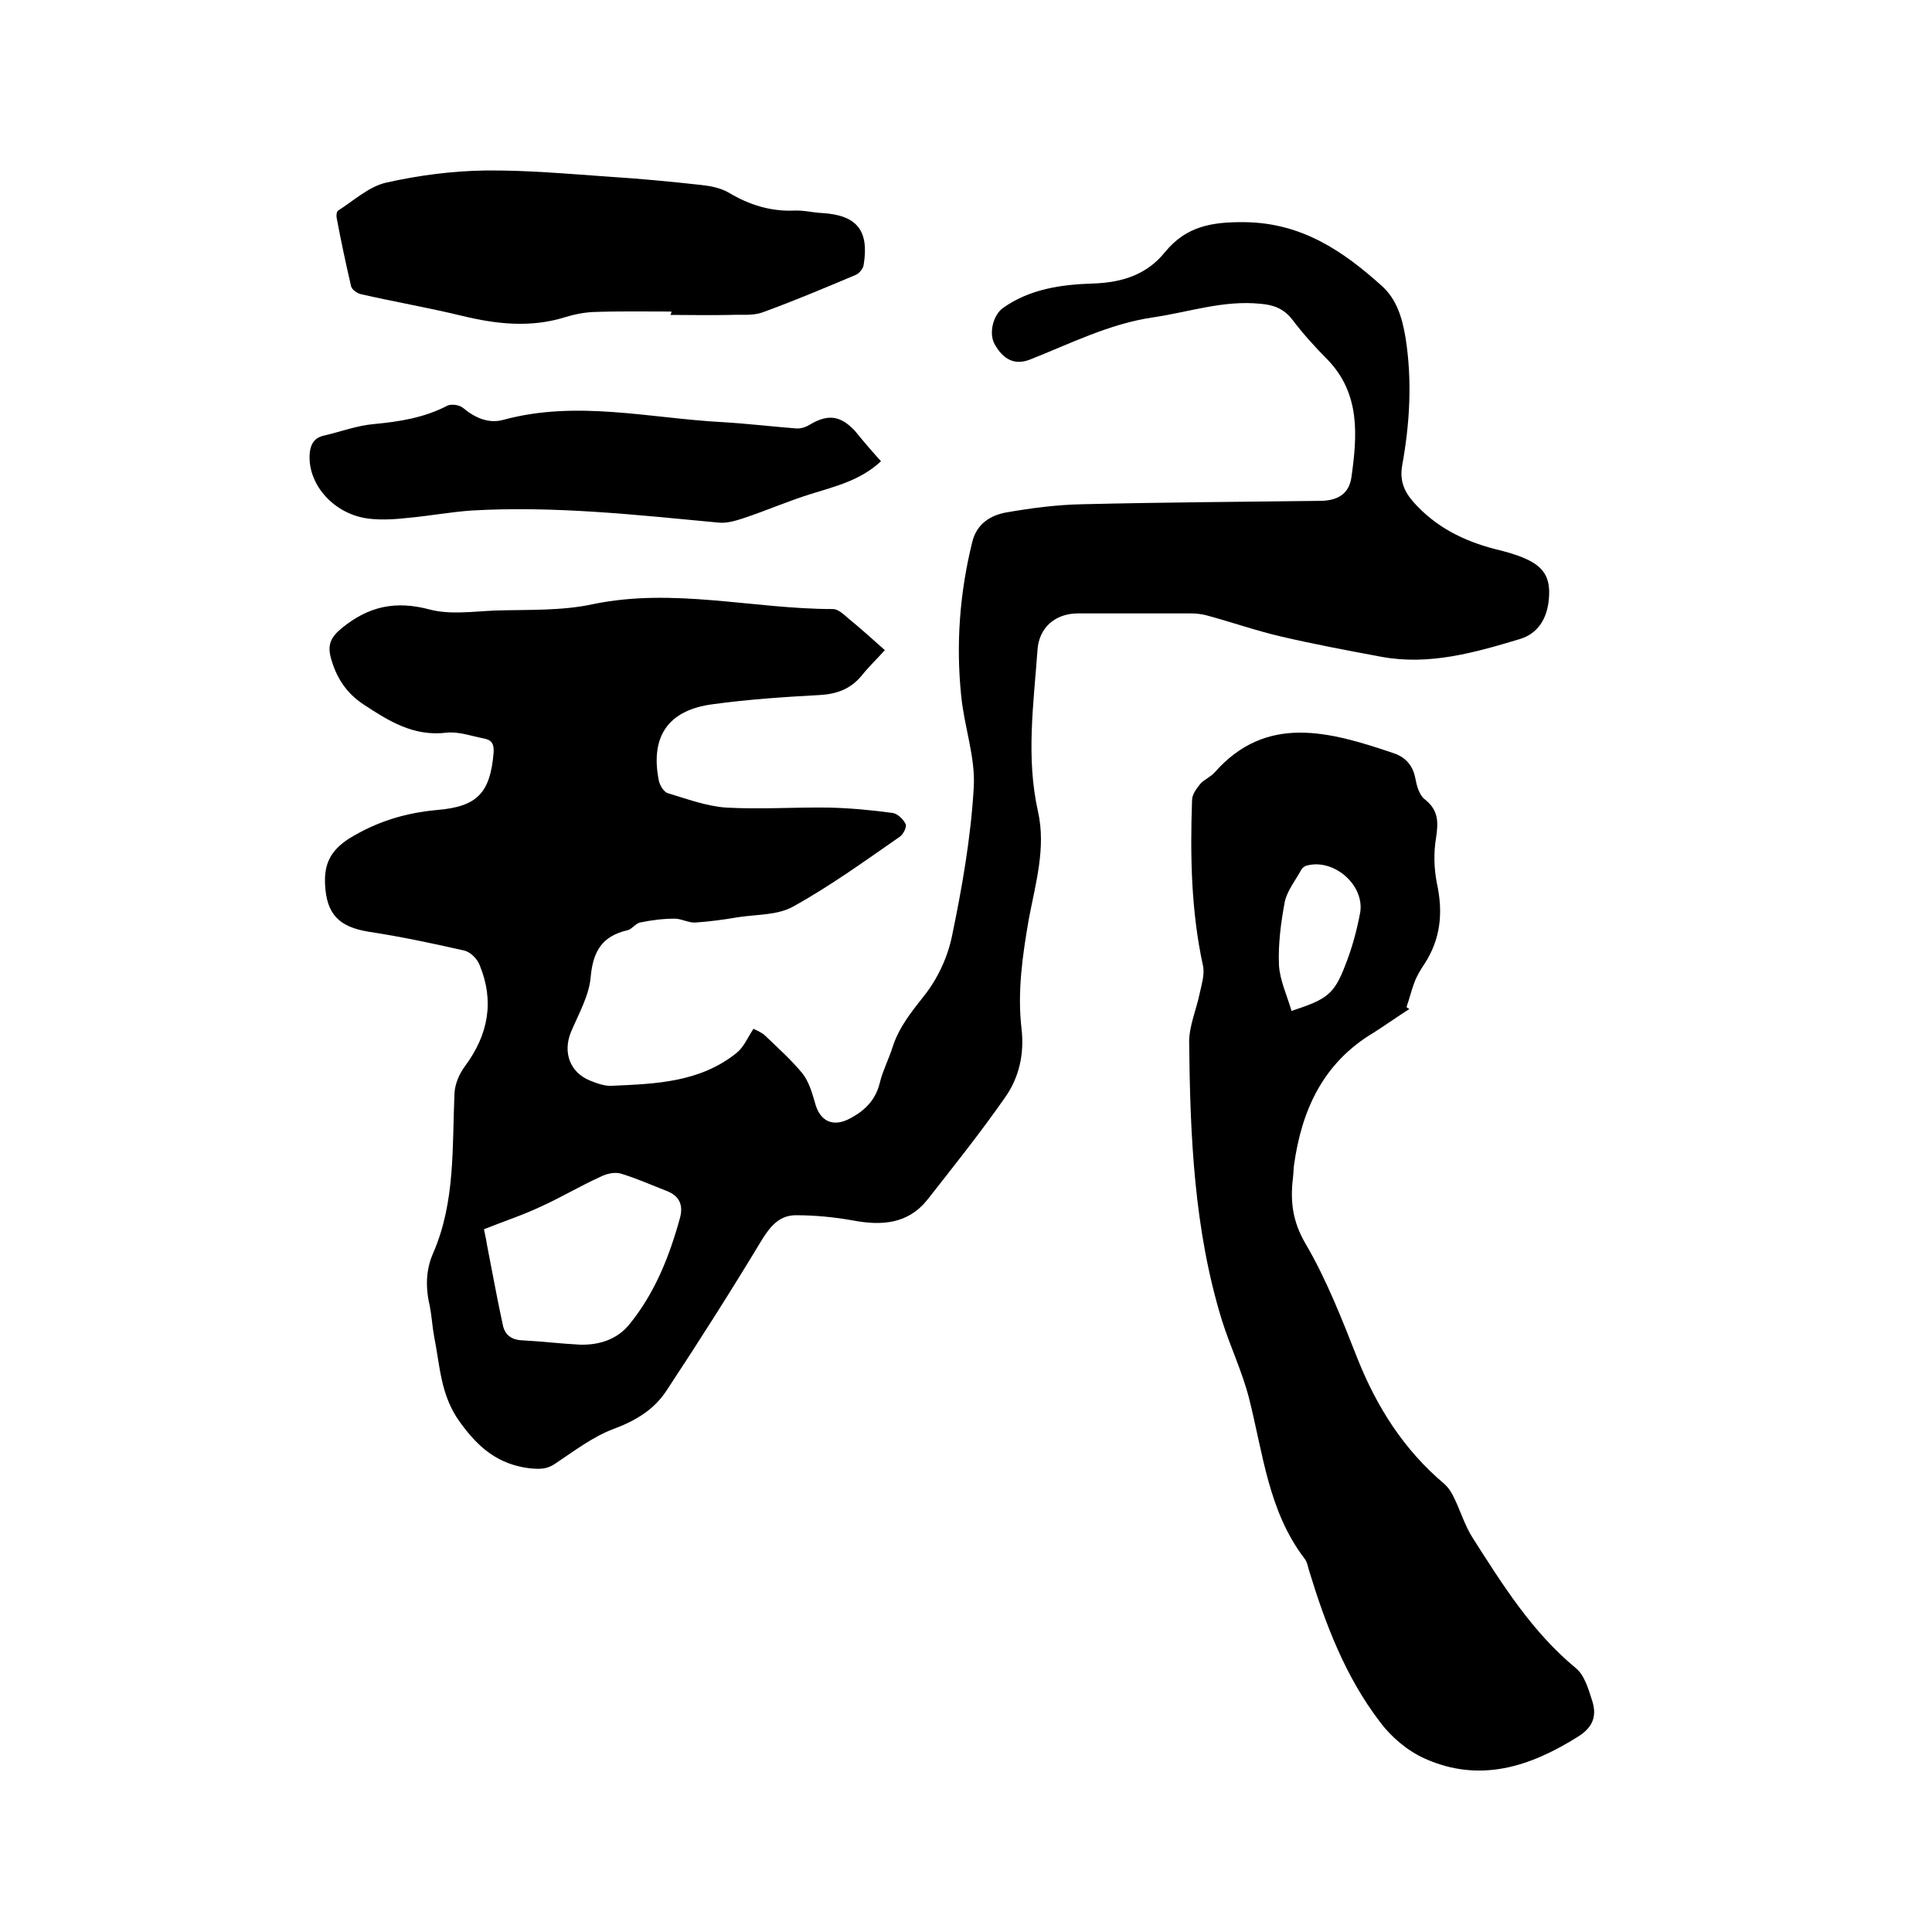
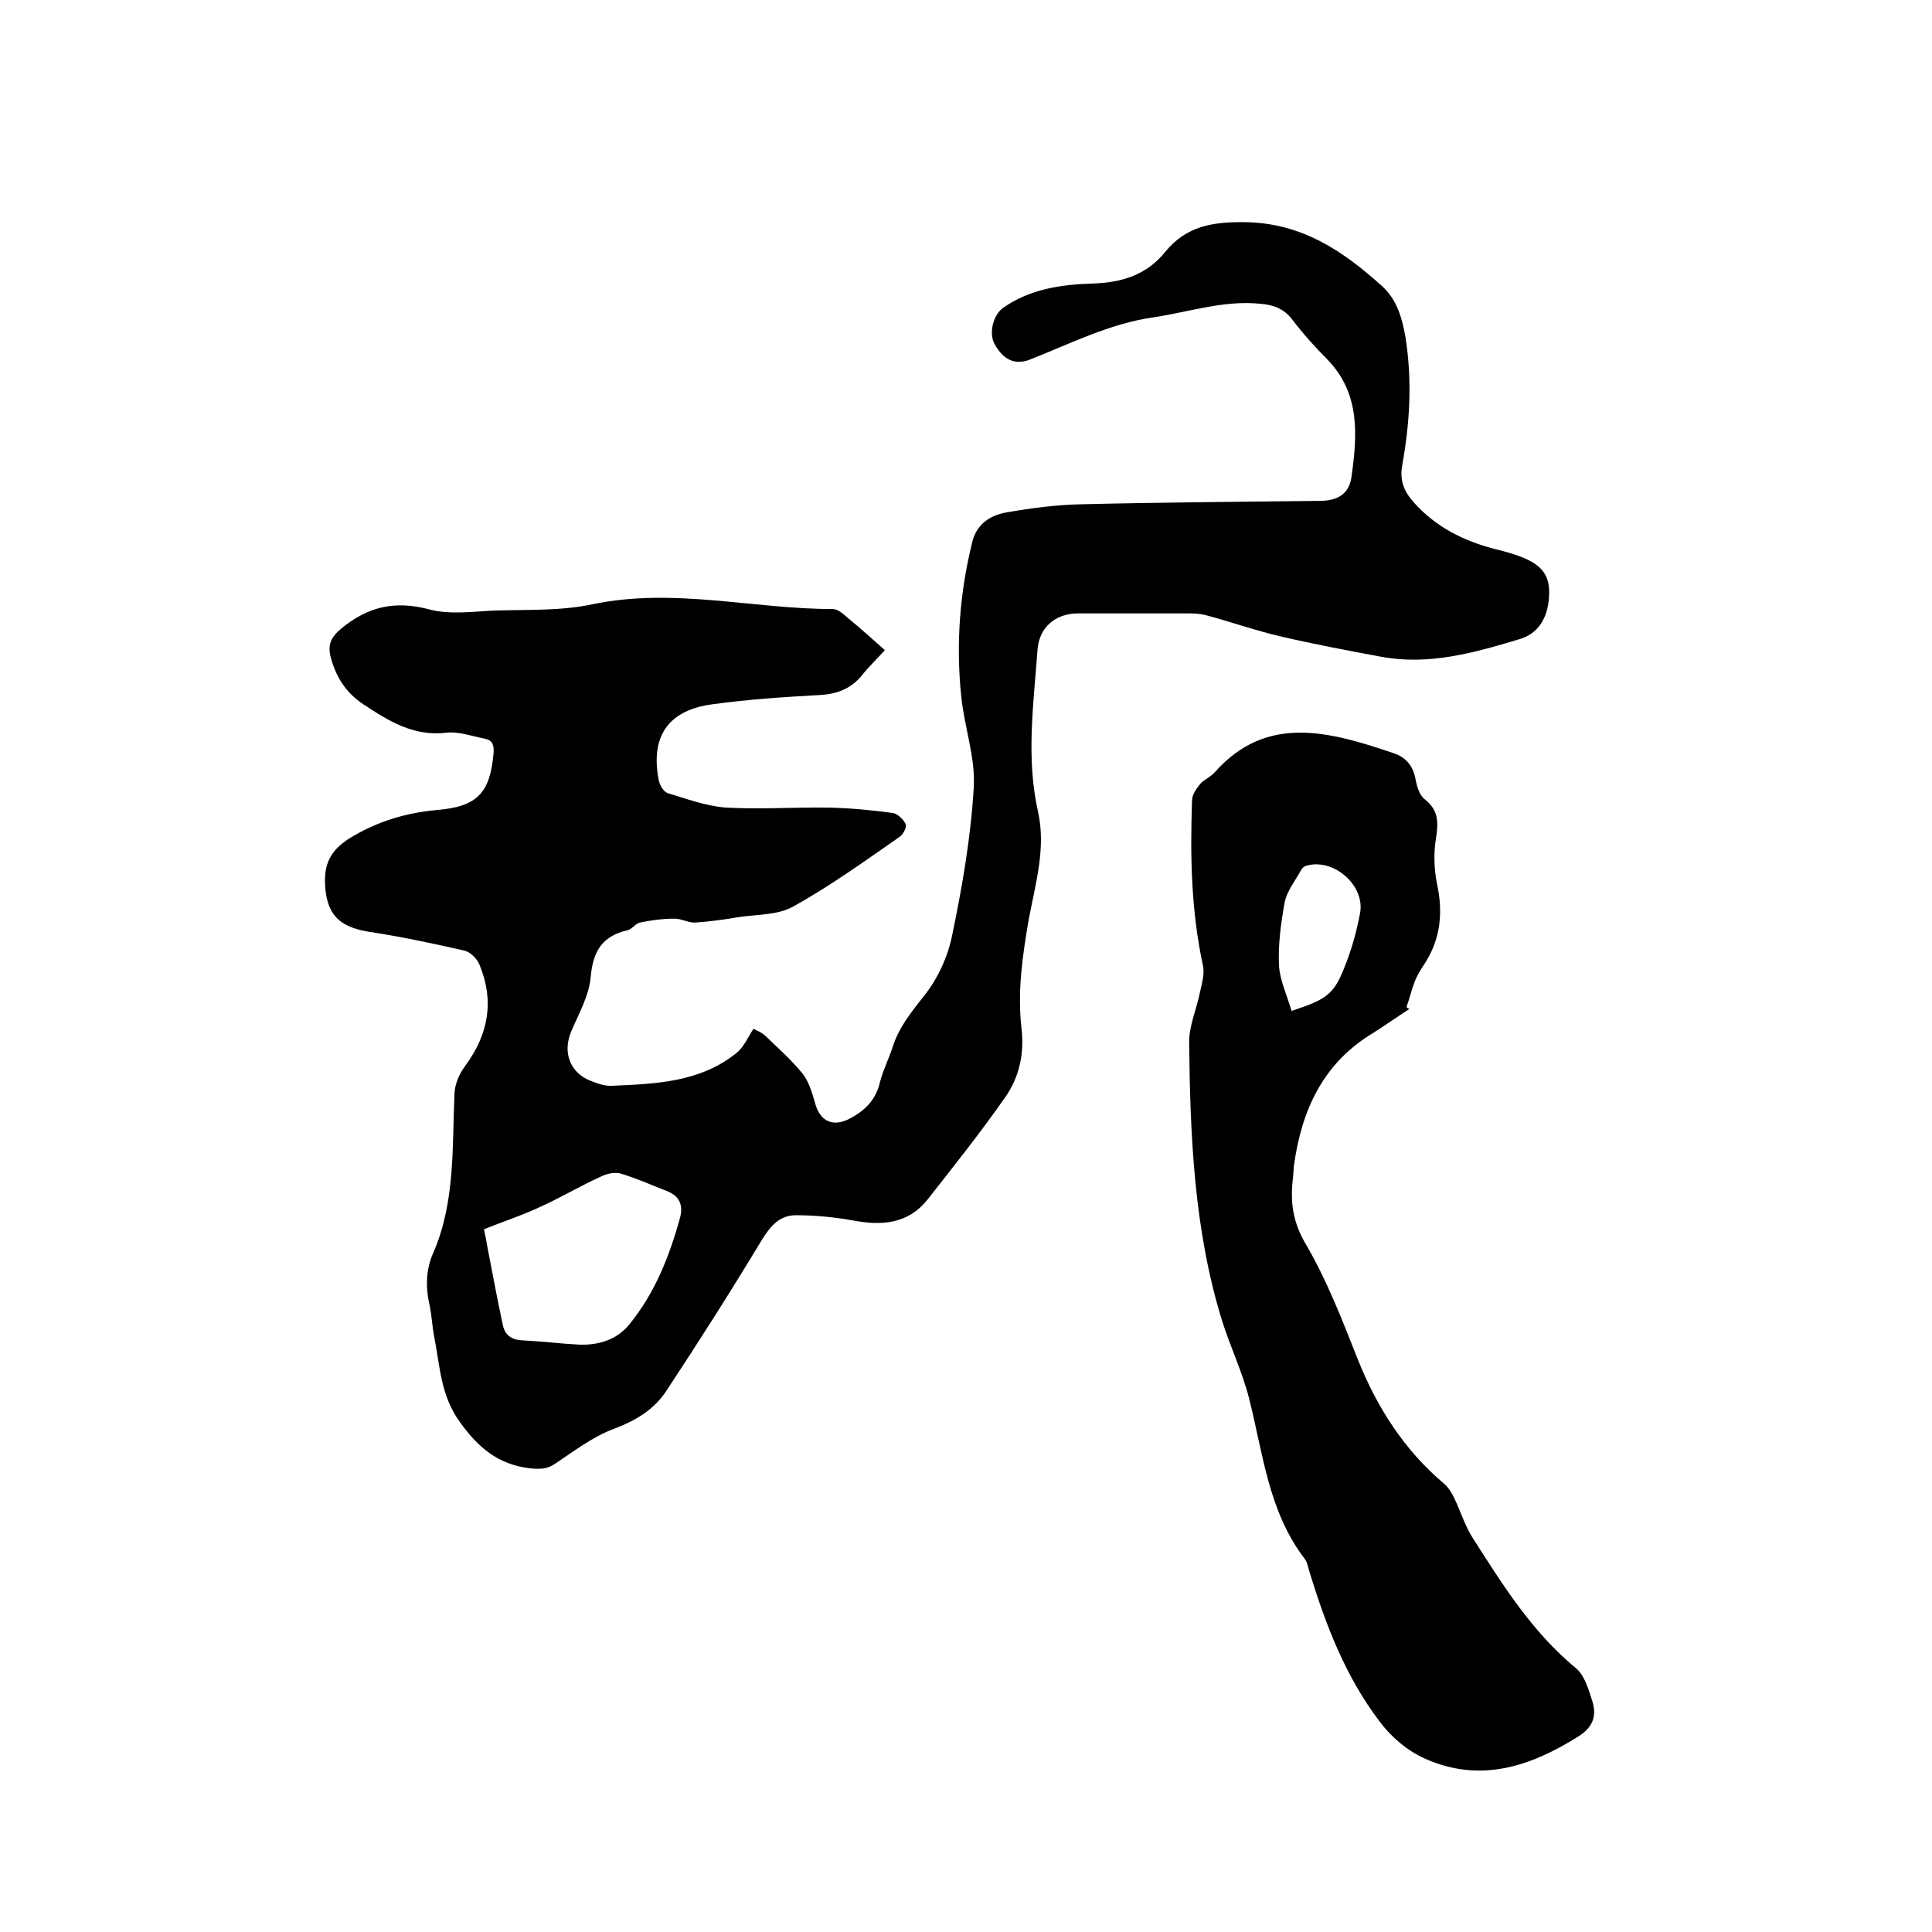
<svg xmlns="http://www.w3.org/2000/svg" enable-background="new 0 0 400 400" viewBox="0 0 400 400">
  <path d="m183.2 134.6c-1.6 1.8-3.4 3.5-4.9 5.4-2.3 2.7-5.1 3.7-8.6 3.9-7.4.4-14.8.9-22.1 1.9-9.3 1.2-13 6.7-11.2 15.8.2 1 1 2.3 1.8 2.6 4 1.2 8 2.7 12.1 3 7.1.4 14.2-.1 21.2 0 4.4.1 8.8.5 13.2 1.1 1.1.1 2.3 1.3 2.8 2.3.3.6-.5 2.2-1.3 2.7-7.2 5-14.4 10.2-22 14.4-3.2 1.8-7.5 1.6-11.4 2.2-2.9.5-5.9.9-8.8 1.1-1.4.1-2.9-.8-4.3-.8-2.4 0-4.8.3-7.2.8-.9.2-1.7 1.4-2.6 1.6-5.2 1.2-7.1 4.3-7.6 9.6-.3 3.9-2.5 7.7-4.1 11.5-1.7 4.2-.2 8.3 3.9 10 1.5.6 3.1 1.2 4.6 1.1 9.1-.4 18.2-.7 25.8-6.8 1.5-1.2 2.3-3.2 3.5-5 .8.4 1.8.8 2.5 1.5 2.6 2.5 5.3 4.9 7.6 7.7 1.3 1.6 2 3.9 2.6 6 1 4 3.8 5.3 7.4 3.3 3.2-1.7 5.3-4 6.1-7.5.6-2.4 1.8-4.7 2.6-7.2 1.3-4.1 3.9-7.3 6.5-10.6 2.8-3.5 4.9-8 5.8-12.4 2.1-10.1 3.9-20.4 4.5-30.7.4-6.3-2-12.7-2.6-19.1-1.1-10.7-.3-21.3 2.3-31.8.9-3.7 3.7-5.5 7-6.1 5.2-.9 10.4-1.6 15.7-1.7 16.4-.4 32.8-.5 49.2-.7 3.7 0 6.1-1.4 6.6-4.9 1.2-8.6 1.9-17.3-5-24.4-2.6-2.6-5.1-5.4-7.3-8.3-1.7-2.2-3.9-3-6.5-3.2-7.6-.8-14.8 1.7-22.2 2.8-9.1 1.3-17.3 5.5-25.7 8.8-3 1.1-5.4 0-7.2-3.3-1.2-2.2-.3-5.9 1.7-7.4 5.6-4 12.2-4.9 18.7-5.1 6-.2 11.1-1.8 14.9-6.5 4.4-5.4 9.8-6.3 16.7-6.2 11.7.2 20.2 6 28.2 13.2 3.1 2.8 4.2 6.6 4.9 10.7 1.4 8.9.9 17.7-.7 26.5-.5 3 .3 5.2 2.3 7.5 4.6 5.2 10.4 8.1 17 9.8 2.1.5 4.3 1.1 6.3 2 3.8 1.7 5.1 4 4.8 8-.3 4.5-2.4 7.5-6 8.6-9.3 2.8-18.7 5.5-28.6 3.7-7-1.3-13.9-2.6-20.8-4.2-5.2-1.2-10.3-3-15.5-4.4-1.1-.3-2.3-.4-3.4-.4-7.7 0-15.5 0-23.2 0-4.7 0-8.1 2.9-8.4 7.6-.8 11.1-2.4 22.2.1 33.4 1.7 7.5-.5 14.9-1.9 22.3-1.3 7.5-2.4 15.1-1.5 22.7.6 5.2-.5 10.1-3.4 14.2-5.1 7.3-10.6 14.2-16.1 21.2-4 5-9.4 5.4-15.3 4.3-3.9-.7-7.9-1.1-11.9-1.1-3.3 0-5.2 2.1-7 5-6.4 10.6-13 21-19.8 31.3-2.6 4-6.5 6.3-11.1 8-4.2 1.6-8 4.5-11.9 7.1-1.7 1.2-3.2 1.2-5.3 1-6.6-.8-10.7-4.3-14.5-9.6-4-5.5-4.1-11.6-5.3-17.6-.4-2.1-.5-4.2-.9-6.3-.9-3.8-.9-7.5.7-11.1 4.6-10.6 3.9-21.9 4.4-33.1.1-1.9 1-4 2.2-5.6 4.8-6.5 6.1-13.4 3-20.9-.5-1.3-1.9-2.7-3.2-3-6.6-1.5-13.2-2.9-19.8-3.9-6.1-1-8.7-3.6-9-9.8-.2-4.2 1.1-7 5-9.5 5.7-3.5 11.6-5.3 18.2-5.9 8.3-.7 11-3.5 11.7-11.9.1-1.8-.4-2.6-2-2.9-2.6-.5-5.3-1.5-7.8-1.2-6.8.8-11.9-2.4-17.2-5.9-3.6-2.4-5.6-5.6-6.7-9.6-.7-2.6-.1-4.2 2.2-6.1 5.6-4.6 11.2-5.8 18.3-3.9 4.2 1.1 9 .4 13.5.2 6.8-.2 13.7.1 20.2-1.3 16.8-3.5 33.2 1 49.8 1 1 0 2.2 1.1 3.1 1.9 2.7 2.2 5 4.3 7.6 6.6zm-83 119.9c.3 1.5.5 2.3.6 3.1 1.1 5.6 2.1 11.2 3.3 16.7.4 2 1.7 3.1 4 3.2 4 .2 8 .7 12 .9 4 .1 7.7-1.1 10.2-4.2 5.3-6.5 8.3-14.1 10.5-22.1.7-2.7-.2-4.5-2.7-5.5-3.1-1.2-6.2-2.6-9.5-3.6-1.3-.4-3 0-4.2.6-4.2 1.9-8.2 4.3-12.4 6.2-3.8 1.8-7.8 3.1-11.8 4.7z" />
-   <path d="m291.8 208.9c-2.5 1.6-4.9 3.3-7.4 4.9-10.4 6.2-14.9 15.9-16.5 27.5-.1.8-.1 1.7-.2 2.5-.6 4.9-.1 9.1 2.6 13.7 4.4 7.5 7.6 15.8 10.8 23.9 4 10 9.6 18.8 17.9 25.8.9.8 1.6 1.9 2.1 3 1.3 2.7 2.2 5.7 3.8 8.2 6.2 9.7 12.3 19.5 21.4 27 1.8 1.5 2.6 4.4 3.4 6.9.9 3 .1 5.3-2.9 7.2-10 6.3-20.4 9.7-31.8 4.6-3.6-1.6-7-4.5-9.3-7.6-7.1-9.3-11.2-20-14.6-31.1-.3-.9-.4-1.9-1-2.7-7.5-9.8-8.6-21.8-11.5-33.2-1.4-5.5-3.9-10.7-5.6-16.1-5.8-18.8-6.6-38.3-6.8-57.7 0-3.3 1.5-6.7 2.2-10.1.4-1.8 1-3.8.7-5.5-2.5-11.4-2.7-22.9-2.3-34.4 0-1.2.9-2.4 1.7-3.4.8-.9 2.1-1.4 3-2.4 10.7-12.1 23.7-8.5 37.2-3.9 2.3.8 3.8 2.5 4.3 5 .3 1.6.8 3.6 2 4.5 2.9 2.3 2.8 4.8 2.3 8.1-.5 3-.4 6.3.2 9.3 1.3 6 .8 11.5-2.6 16.7-.8 1.2-1.6 2.5-2.1 3.9-.6 1.6-1 3.3-1.6 5 .2.2.4.3.6.4zm-24.4.4c7.3-2.4 8.8-3.4 11.1-9.4 1.4-3.5 2.4-7.2 3.1-10.9 1-5.7-5.4-11.3-11-9.8-.5.1-1 .5-1.2.9-1.2 2.2-2.9 4.3-3.4 6.6-.8 4.3-1.4 8.8-1.2 13.2.2 3.1 1.7 6.3 2.6 9.4z" />
-   <path d="m139 64.5c-5.4 0-10.8-.1-16.2.1-2 .1-4 .5-5.9 1.1-7.1 2.2-14.2 1.4-21.2-.3s-14-2.9-21-4.5c-.8-.2-1.8-.9-2-1.6-1.1-4.7-2.1-9.4-3-14.2-.1-.5 0-1.3.3-1.5 3.3-2.1 6.4-5 10-5.8 6.7-1.5 13.6-2.4 20.4-2.5 8.6-.1 17.3.7 25.9 1.3 6.3.4 12.6 1 18.9 1.7 1.9.2 4 .6 5.7 1.6 4.2 2.5 8.6 3.9 13.5 3.7 1.9-.1 3.8.4 5.7.5 7.3.4 9.9 3.6 8.7 10.8-.1.7-.9 1.7-1.6 2-6.4 2.7-12.8 5.4-19.4 7.8-2 .7-4.4.4-6.6.5-4.1.1-8.2 0-12.4 0 .2-.3.2-.5.2-.7z" />
-   <path d="m182.4 95.5c-4.3 4-9.5 5.2-14.6 6.8-4.5 1.4-8.9 3.3-13.3 4.8-1.8.6-3.9 1.3-5.7 1.1-17-1.6-34.1-3.5-51.2-2.5-4.3.3-8.6 1.1-12.9 1.5-2.7.3-5.5.5-8.2.2-7.2-.8-12.7-6.9-12.4-13.2.1-2 .8-3.5 2.9-4 3.5-.8 6.9-2.1 10.4-2.4 5.3-.5 10.4-1.3 15.2-3.8.8-.4 2.4-.2 3.2.4 2.5 2.1 5.4 3.4 8.5 2.5 15.2-4.1 30.2-.3 45.3.5 5.1.3 10.1.9 15.2 1.3 1 .1 2.1-.3 2.9-.8 3.7-2.2 6.3-1.9 9.3 1.3 1.7 2.1 3.5 4.2 5.4 6.3z" />
+   <path d="m291.8 208.9c-2.5 1.6-4.9 3.3-7.4 4.9-10.4 6.2-14.9 15.9-16.5 27.5-.1.8-.1 1.7-.2 2.5-.6 4.9-.1 9.1 2.6 13.7 4.4 7.5 7.6 15.8 10.8 23.9 4 10 9.6 18.8 17.9 25.8.9.8 1.6 1.9 2.1 3 1.3 2.7 2.2 5.7 3.8 8.2 6.2 9.7 12.3 19.5 21.4 27 1.8 1.5 2.6 4.4 3.4 6.9.9 3 .1 5.3-2.9 7.2-10 6.3-20.4 9.7-31.8 4.6-3.6-1.6-7-4.5-9.3-7.6-7.1-9.3-11.2-20-14.6-31.1-.3-.9-.4-1.9-1-2.7-7.5-9.8-8.6-21.8-11.5-33.2-1.4-5.5-3.9-10.7-5.6-16.1-5.8-18.8-6.6-38.3-6.8-57.7 0-3.3 1.5-6.7 2.2-10.1.4-1.8 1-3.8.7-5.5-2.5-11.4-2.7-22.9-2.3-34.4 0-1.2.9-2.4 1.7-3.4.8-.9 2.1-1.4 3-2.4 10.7-12.1 23.7-8.5 37.2-3.9 2.3.8 3.8 2.5 4.3 5 .3 1.6.8 3.6 2 4.5 2.9 2.3 2.8 4.8 2.3 8.1-.5 3-.4 6.3.2 9.3 1.3 6 .8 11.5-2.6 16.7-.8 1.2-1.6 2.5-2.1 3.9-.6 1.6-1 3.3-1.6 5 .2.2.4.3.6.4m-24.4.4c7.3-2.4 8.8-3.4 11.1-9.4 1.4-3.5 2.4-7.2 3.1-10.9 1-5.7-5.4-11.3-11-9.8-.5.1-1 .5-1.2.9-1.2 2.2-2.9 4.3-3.4 6.6-.8 4.3-1.4 8.8-1.2 13.2.2 3.1 1.7 6.3 2.6 9.4z" />
</svg>